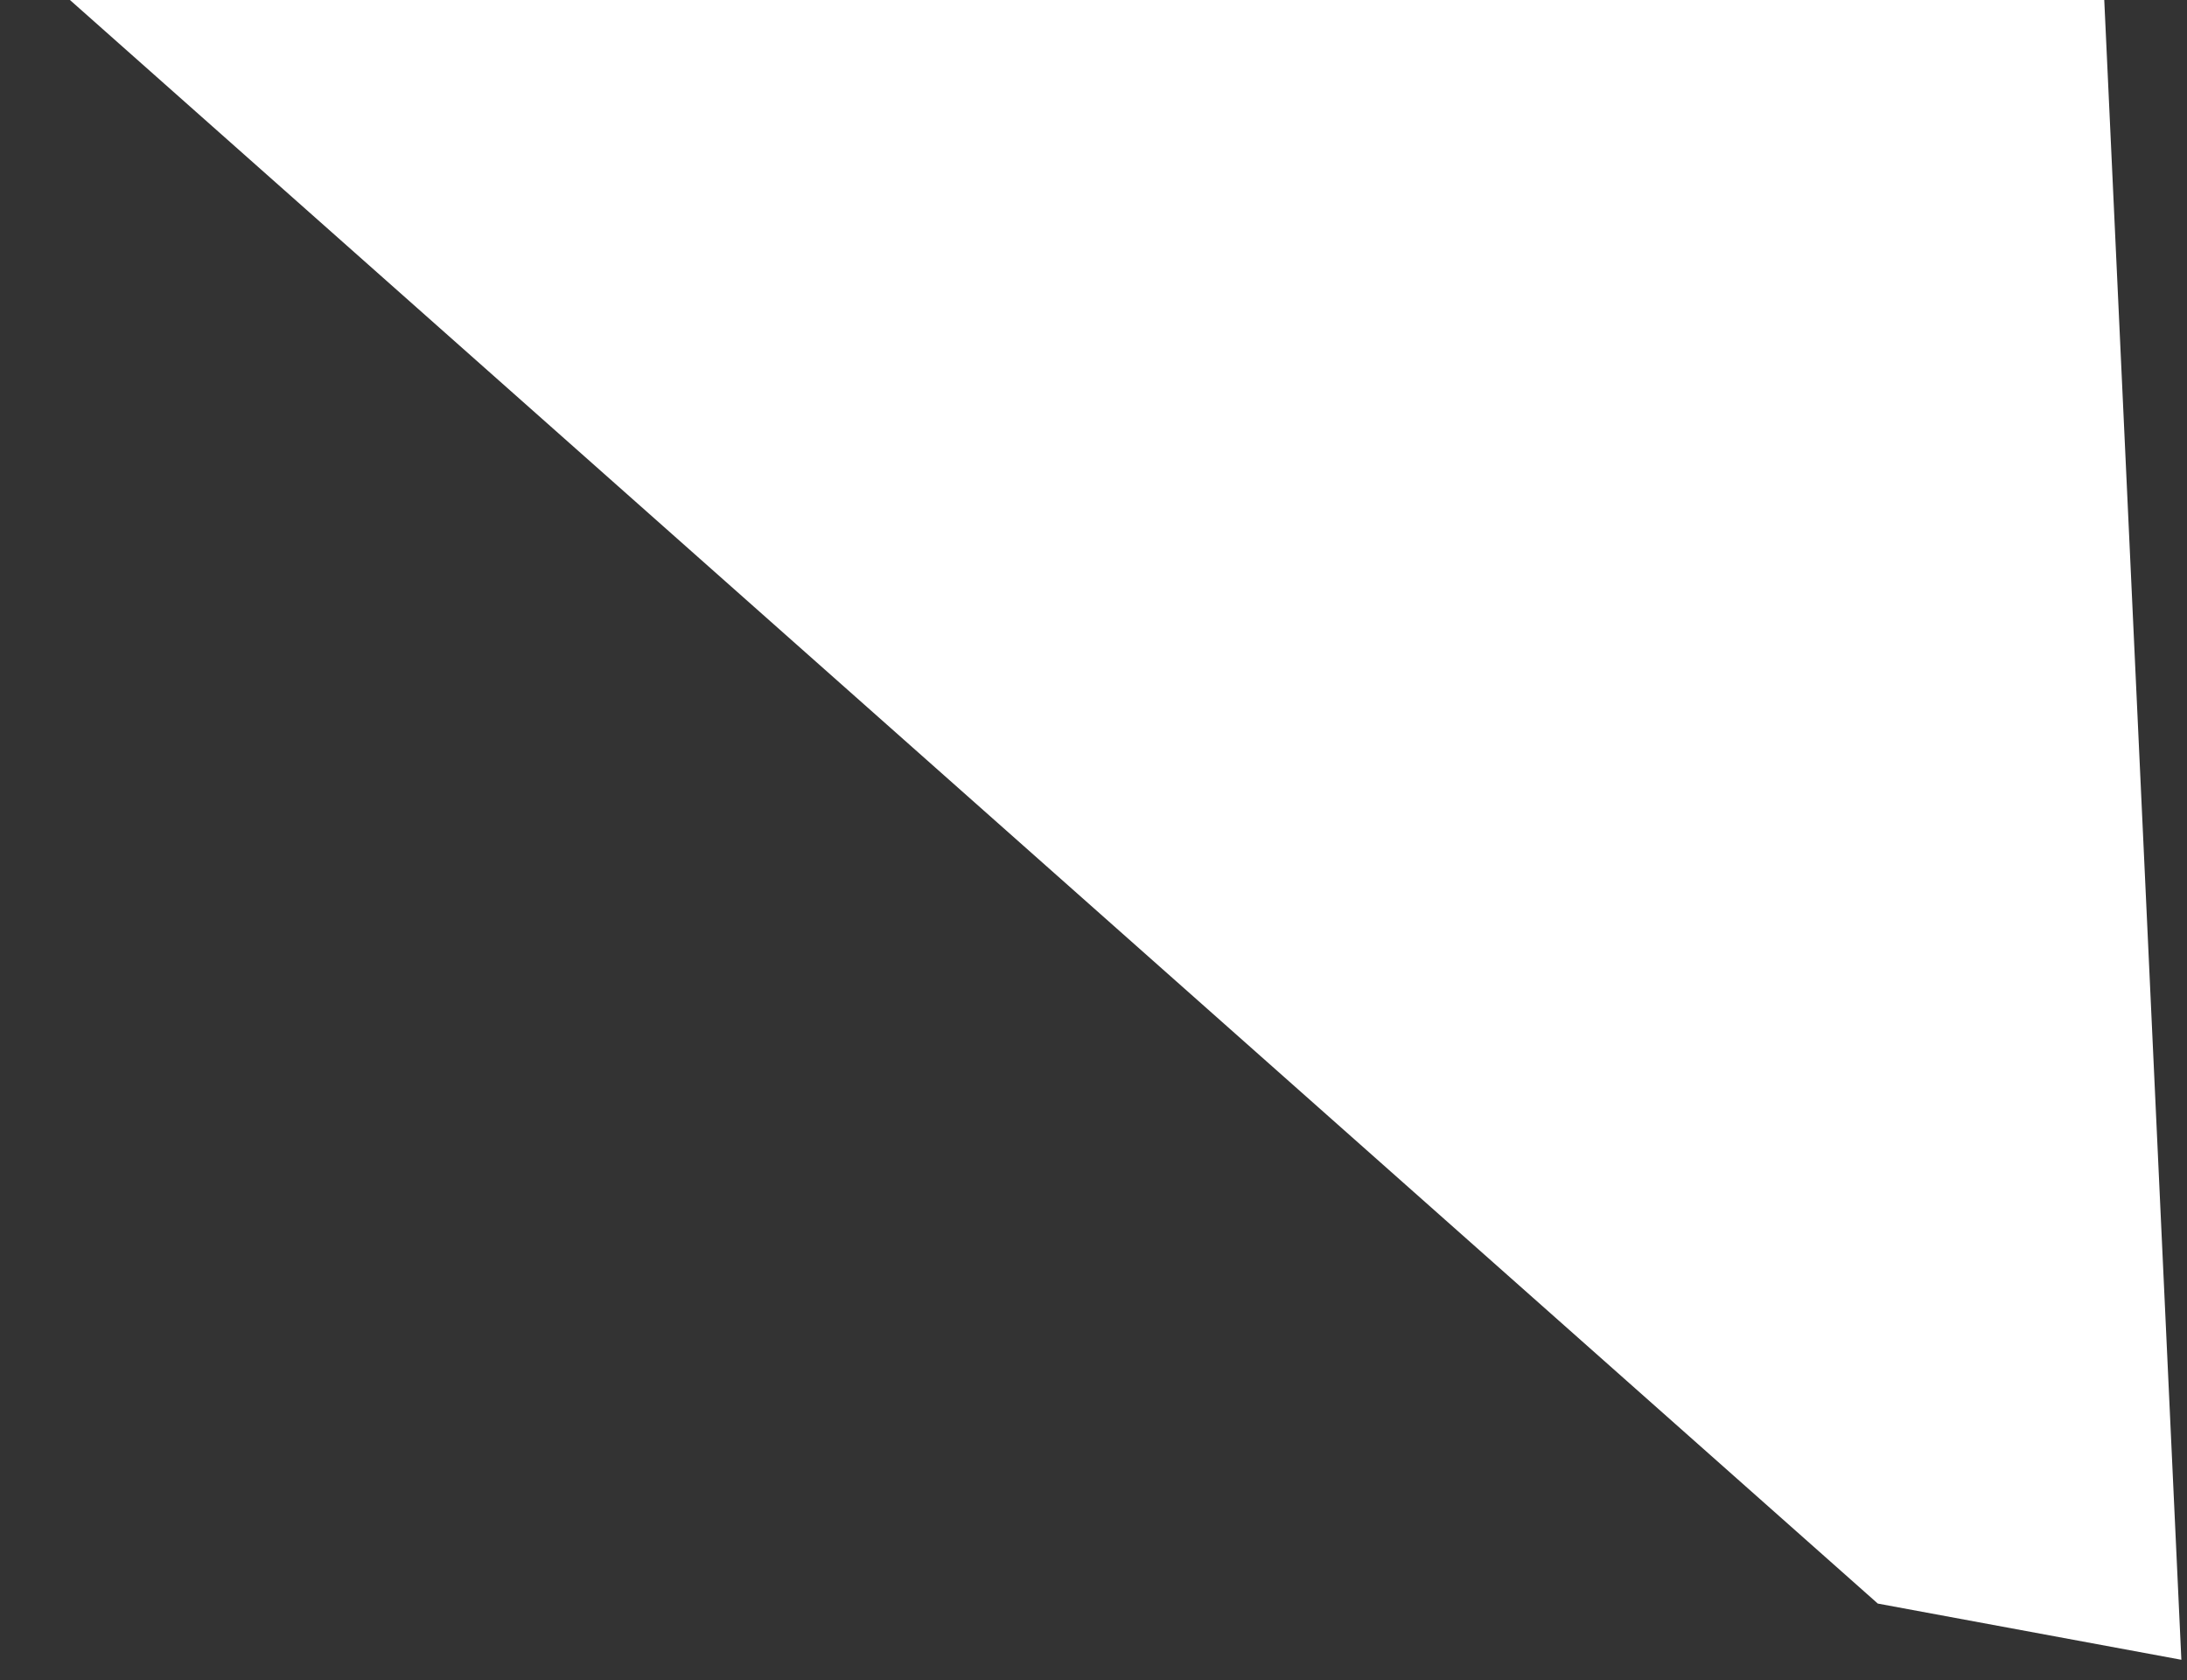
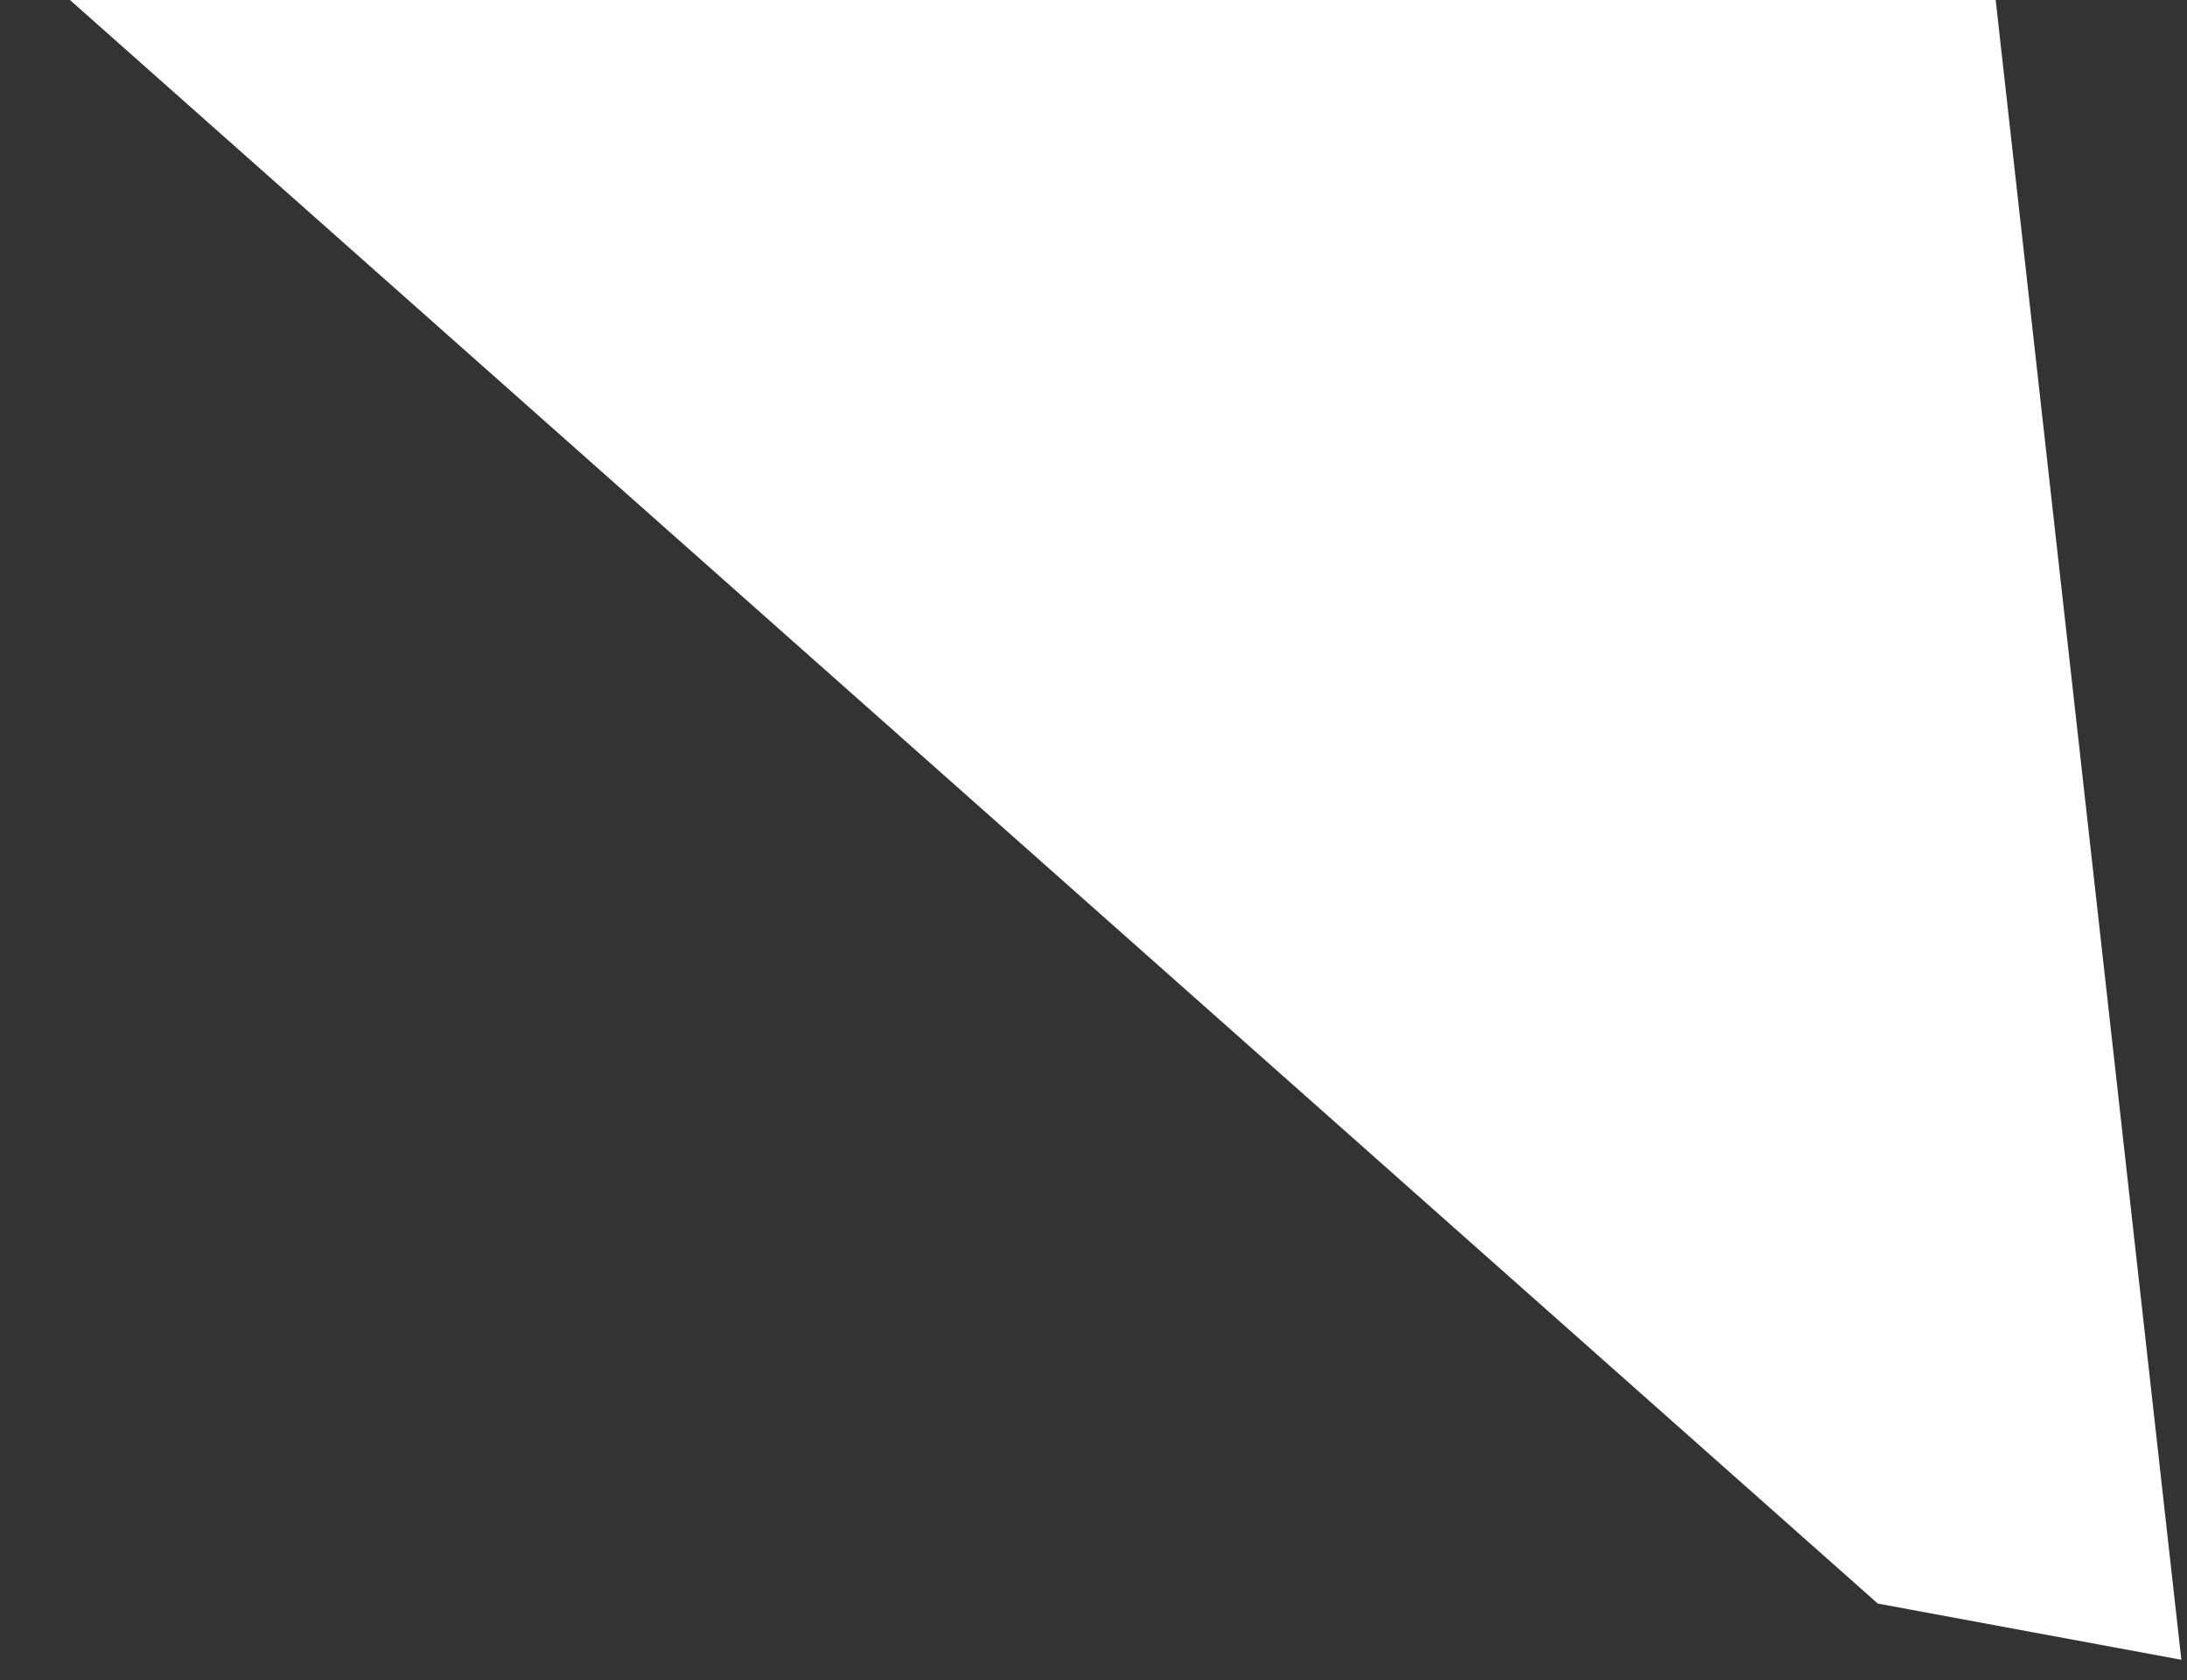
<svg xmlns="http://www.w3.org/2000/svg" width="95" height="73" viewBox="0 0 95 73" fill="none">
  <rect x="0" y="0" width="95" height="73" fill="#333333" stroke="none" />
-   <path d="M78.864 -69.971L89.012 -51.548L94.755 72.119L81.569 69.677L0.663 -2.107L78.864 -69.971Z" fill="white" />
+   <path d="M78.864 -69.971L94.755 72.119L81.569 69.677L0.663 -2.107L78.864 -69.971Z" fill="white" />
</svg>